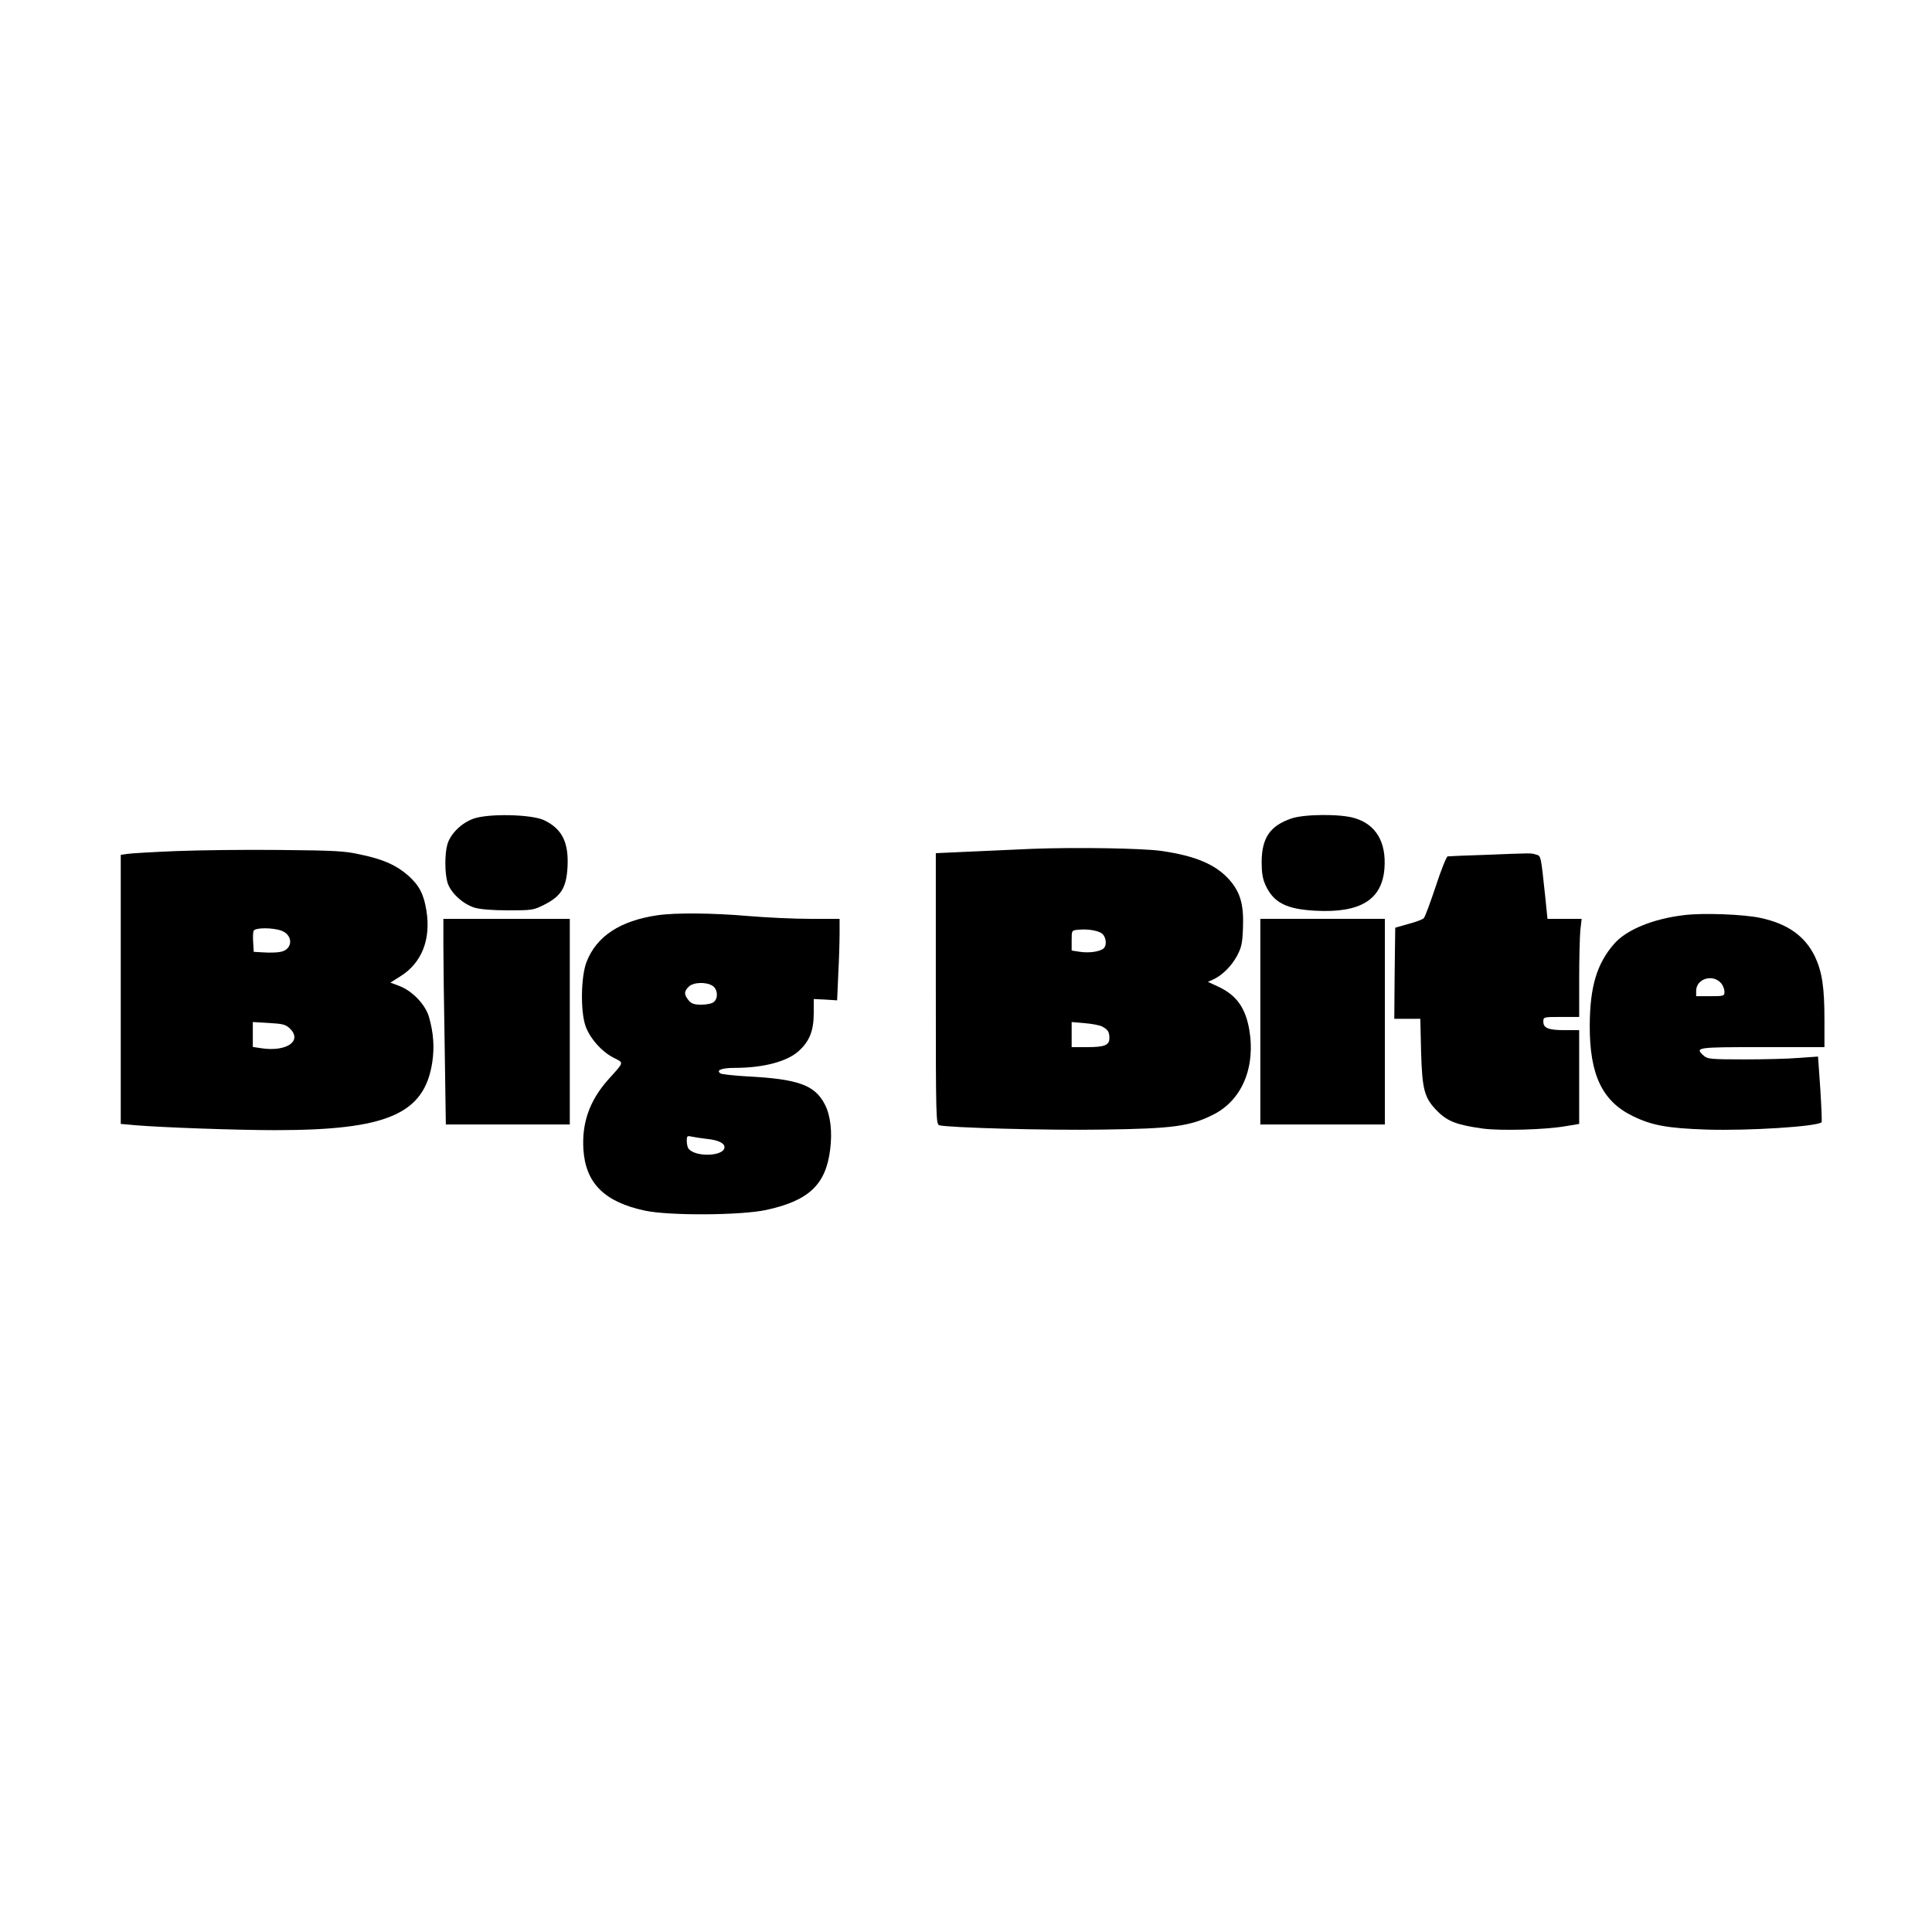
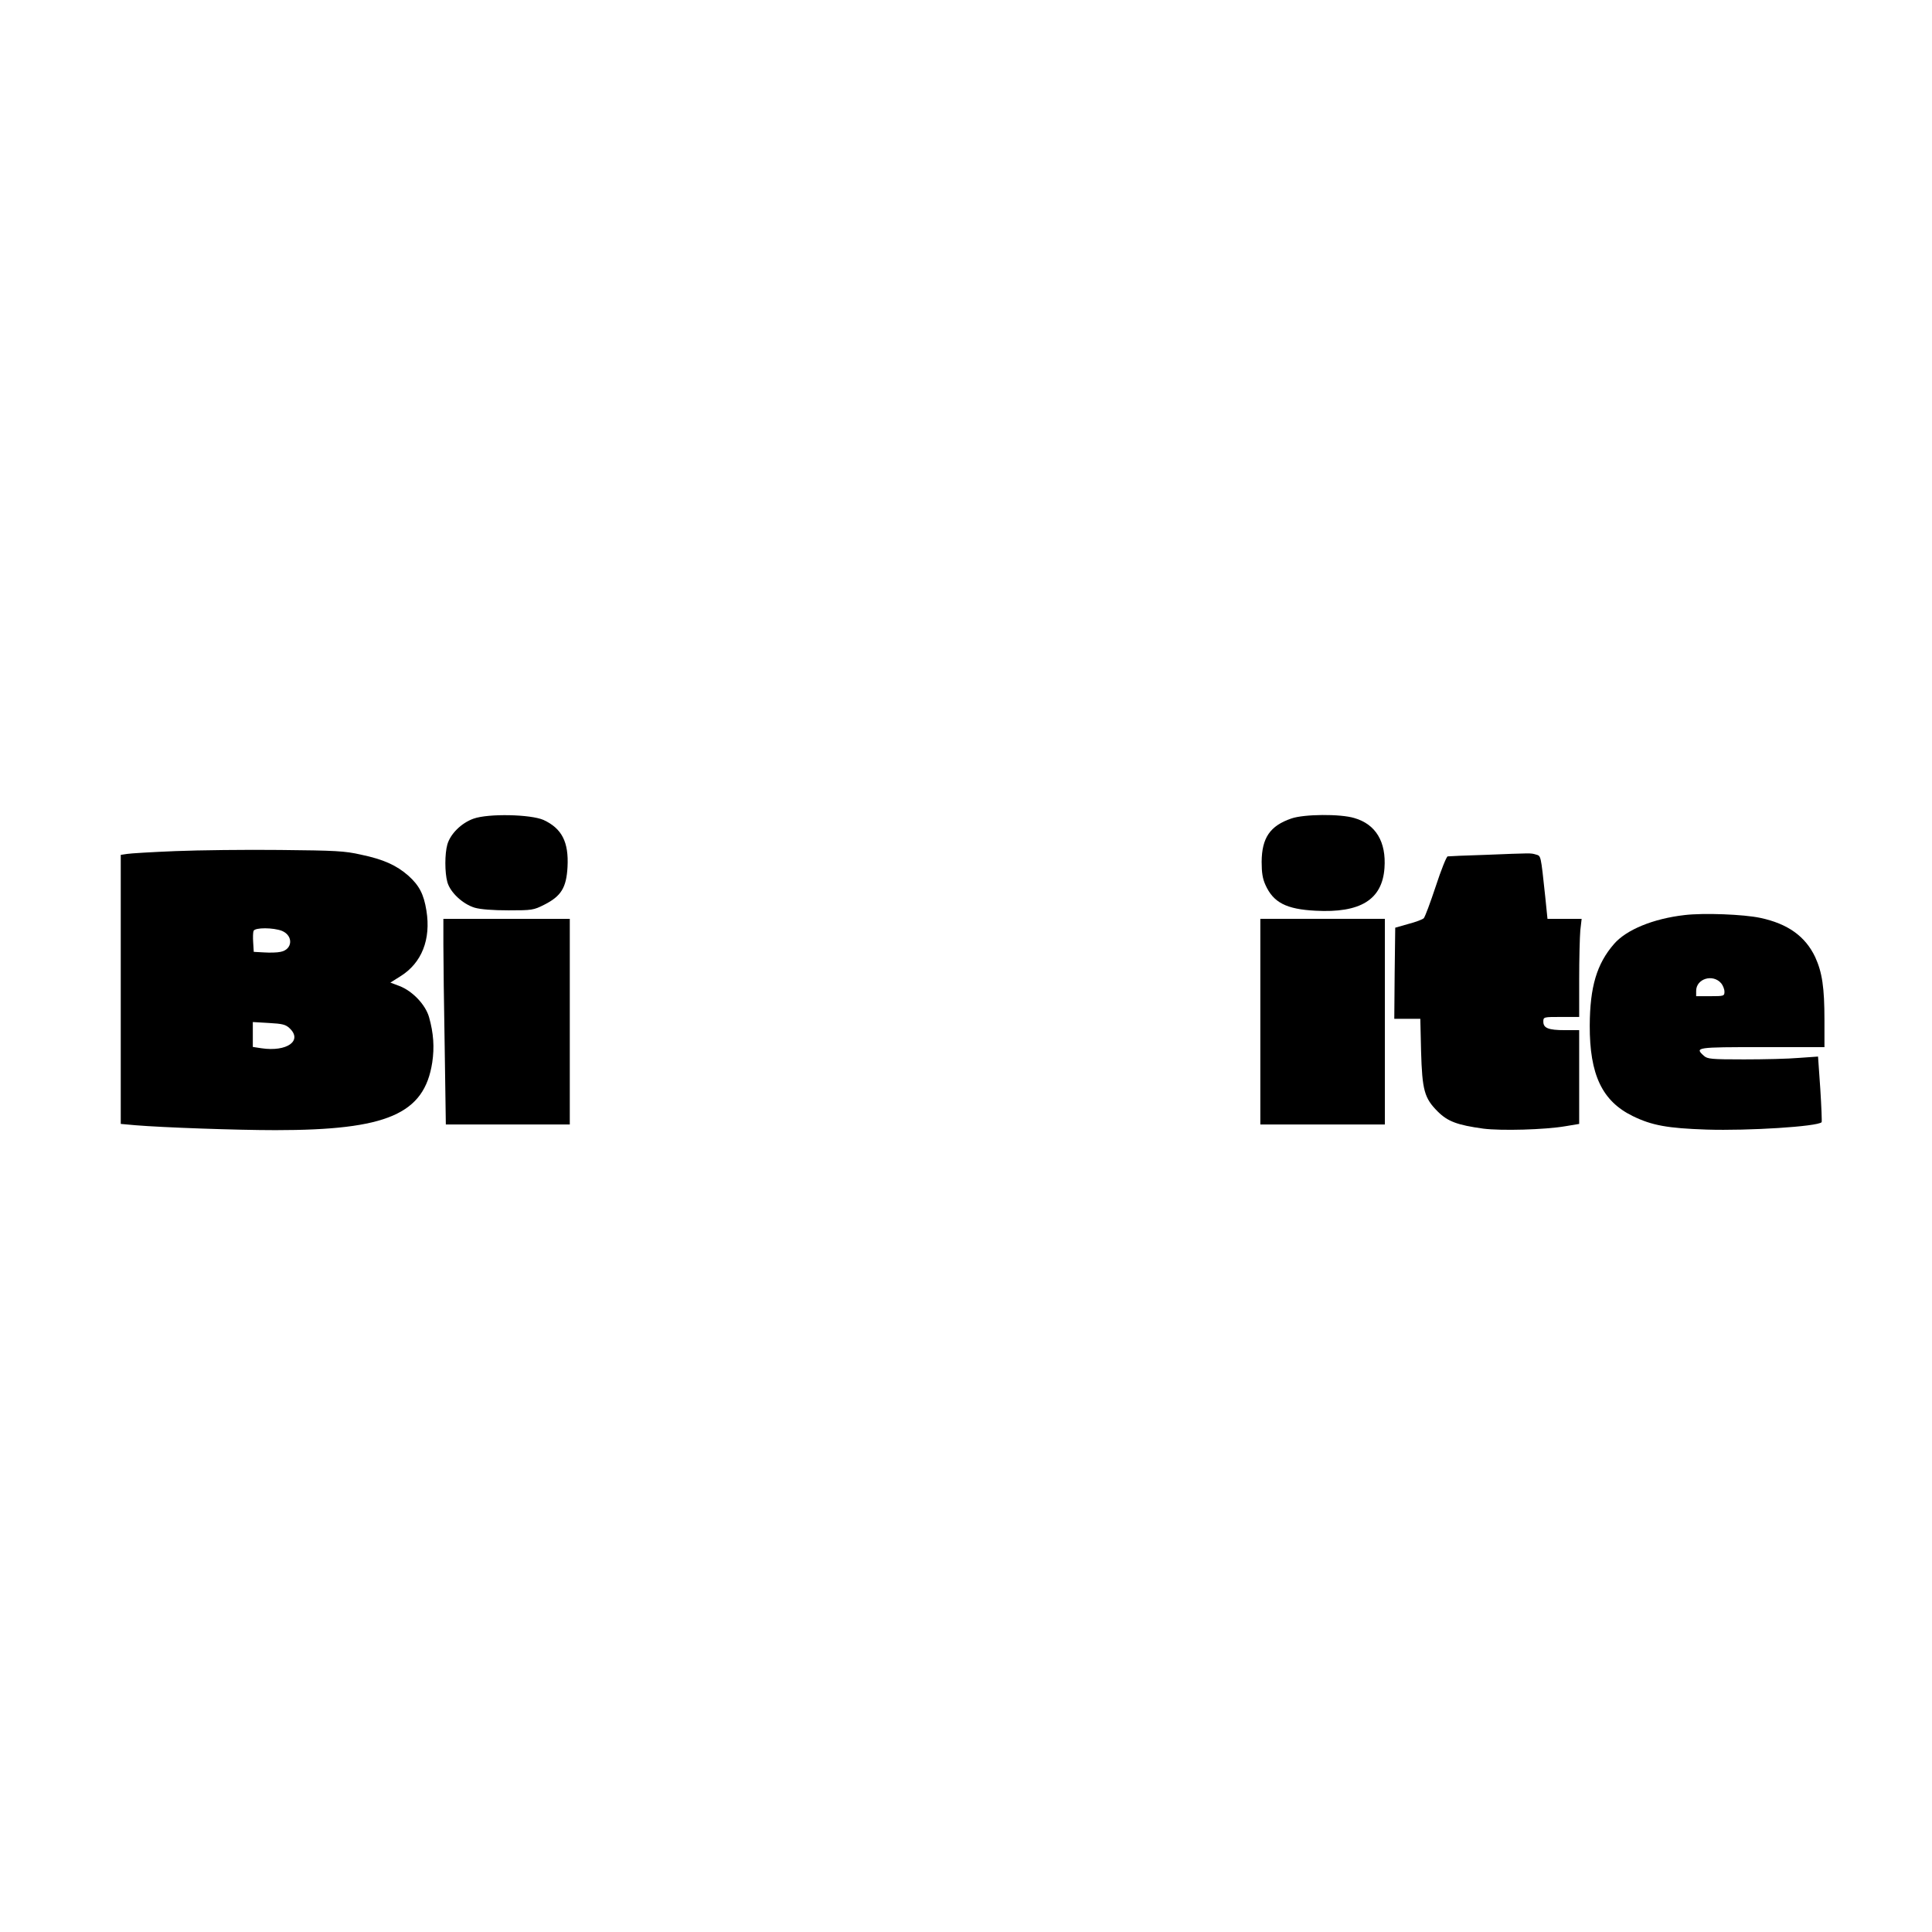
<svg xmlns="http://www.w3.org/2000/svg" version="1.0" width="1024pt" height="1024pt" viewBox="0 0 1024 1024" preserveAspectRatio="xMidYMid meet">
  <g transform="translate(0,1024) scale(0.1,-0.1)" fill="#000000" stroke="none">
    <path d="M2510 5901 c-65 -23 -123 -81 -139 -137 -14 -50 -14 -148 0 -199 15 -55 82 -117 145 -136 31 -9 96 -14 179 -14 124 0 133 1 190 30 89 45 117 90 123 200 7 132 -30 204 -127 249 -68 30 -292 35 -371 7z" />
    <path d="M6845 5902 c-114 -39 -157 -103 -158 -230 0 -57 5 -89 20 -122 42 -94 111 -129 265 -137 238 -13 354 58 366 226 10 139 -46 232 -159 265 -75 23 -267 21 -334 -2z" />
-     <path d="M5470 5741 c-113 -5 -274 -12 -357 -16 l-153 -7 0 -718 c0 -676 1 -719 18 -724 47 -13 572 -28 867 -23 368 5 460 17 581 77 156 76 230 251 195 455 -21 116 -69 182 -167 227 l-52 24 27 12 c47 21 96 69 126 123 25 47 30 67 33 151 5 124 -14 190 -74 257 -72 80 -179 125 -359 151 -100 14 -445 20 -685 11z m368 -447 c25 -16 31 -65 10 -82 -21 -16 -74 -24 -123 -17 l-45 7 0 54 c0 52 0 53 33 56 47 5 99 -2 125 -18z m4 -495 c30 -16 38 -28 38 -61 0 -38 -25 -48 -119 -48 l-81 0 0 66 0 67 69 -6 c39 -3 80 -11 93 -18z" />
    <path d="M930 5729 c-124 -5 -240 -12 -257 -15 l-33 -5 0 -713 0 -713 78 -7 c144 -12 536 -26 742 -26 591 0 789 85 831 359 12 80 7 155 -17 240 -19 66 -87 138 -157 165 l-48 18 54 34 c112 70 162 195 137 348 -14 87 -38 133 -96 185 -63 55 -131 86 -250 111 -88 20 -135 22 -429 25 -181 2 -431 -1 -555 -6z m565 -423 c61 -26 56 -99 -8 -111 -17 -4 -57 -5 -87 -3 l-55 3 -3 49 c-2 27 -1 55 2 62 7 19 106 18 151 0z m40 -516 c70 -66 -14 -126 -149 -106 l-46 7 0 66 0 66 85 -5 c72 -4 89 -8 110 -28z" />
    <path d="M7870 5709 c-102 -3 -190 -7 -197 -8 -6 0 -35 -72 -63 -158 -29 -87 -57 -163 -64 -170 -6 -6 -42 -20 -81 -30 l-70 -20 -3 -241 -2 -242 69 0 69 0 4 -172 c6 -206 17 -248 88 -319 53 -53 104 -72 242 -91 95 -12 326 -6 436 13 l72 12 0 248 0 249 -76 0 c-87 0 -114 11 -114 45 0 25 1 25 95 25 l95 0 0 199 c0 109 3 226 6 260 l7 61 -90 0 -91 0 -12 118 c-24 224 -22 215 -50 223 -28 8 -18 8 -270 -2z" />
-     <path d="M3485 5389 c-198 -29 -323 -111 -376 -247 -30 -77 -33 -260 -6 -339 23 -66 86 -137 149 -169 56 -29 59 -19 -30 -118 -97 -110 -138 -226 -130 -366 11 -181 111 -281 328 -327 128 -27 507 -25 641 4 226 49 316 134 339 320 12 95 2 181 -28 239 -53 103 -140 135 -413 149 -70 4 -132 11 -139 15 -28 17 4 30 73 30 152 0 278 33 340 89 57 51 80 108 80 200 l0 76 62 -3 62 -4 6 138 c4 75 7 172 7 216 l0 78 -157 0 c-87 0 -234 7 -328 15 -185 16 -386 18 -480 4z m293 -375 c26 -18 30 -65 5 -85 -9 -8 -38 -14 -65 -14 -40 0 -53 5 -69 24 -24 30 -24 46 1 71 25 25 95 27 128 4z m-27 -811 c56 -6 89 -22 89 -43 0 -50 -159 -55 -192 -6 -4 6 -8 24 -8 40 0 25 3 27 25 22 13 -3 52 -9 86 -13z" />
    <path d="M8929 5390 c-167 -19 -310 -78 -375 -154 -91 -105 -127 -227 -128 -431 -1 -261 66 -401 227 -480 102 -50 185 -65 392 -72 222 -7 587 16 610 39 2 2 -1 81 -7 176 l-12 172 -100 -7 c-56 -5 -187 -8 -292 -8 -175 0 -194 2 -213 19 -50 45 -42 46 309 46 l330 0 0 143 c0 173 -12 253 -49 334 -52 110 -145 177 -291 208 -89 19 -300 27 -401 15z m194 -362 c9 -11 17 -31 17 -44 0 -23 -3 -24 -75 -24 l-75 0 0 28 c0 65 89 92 133 40z" />
    <path d="M2350 5232 c0 -76 3 -322 7 -545 l6 -407 329 0 328 0 0 545 0 545 -335 0 -335 0 0 -138z" />
    <path d="M6680 4825 l0 -545 330 0 330 0 0 545 0 545 -330 0 -330 0 0 -545z" />
  </g>
</svg>